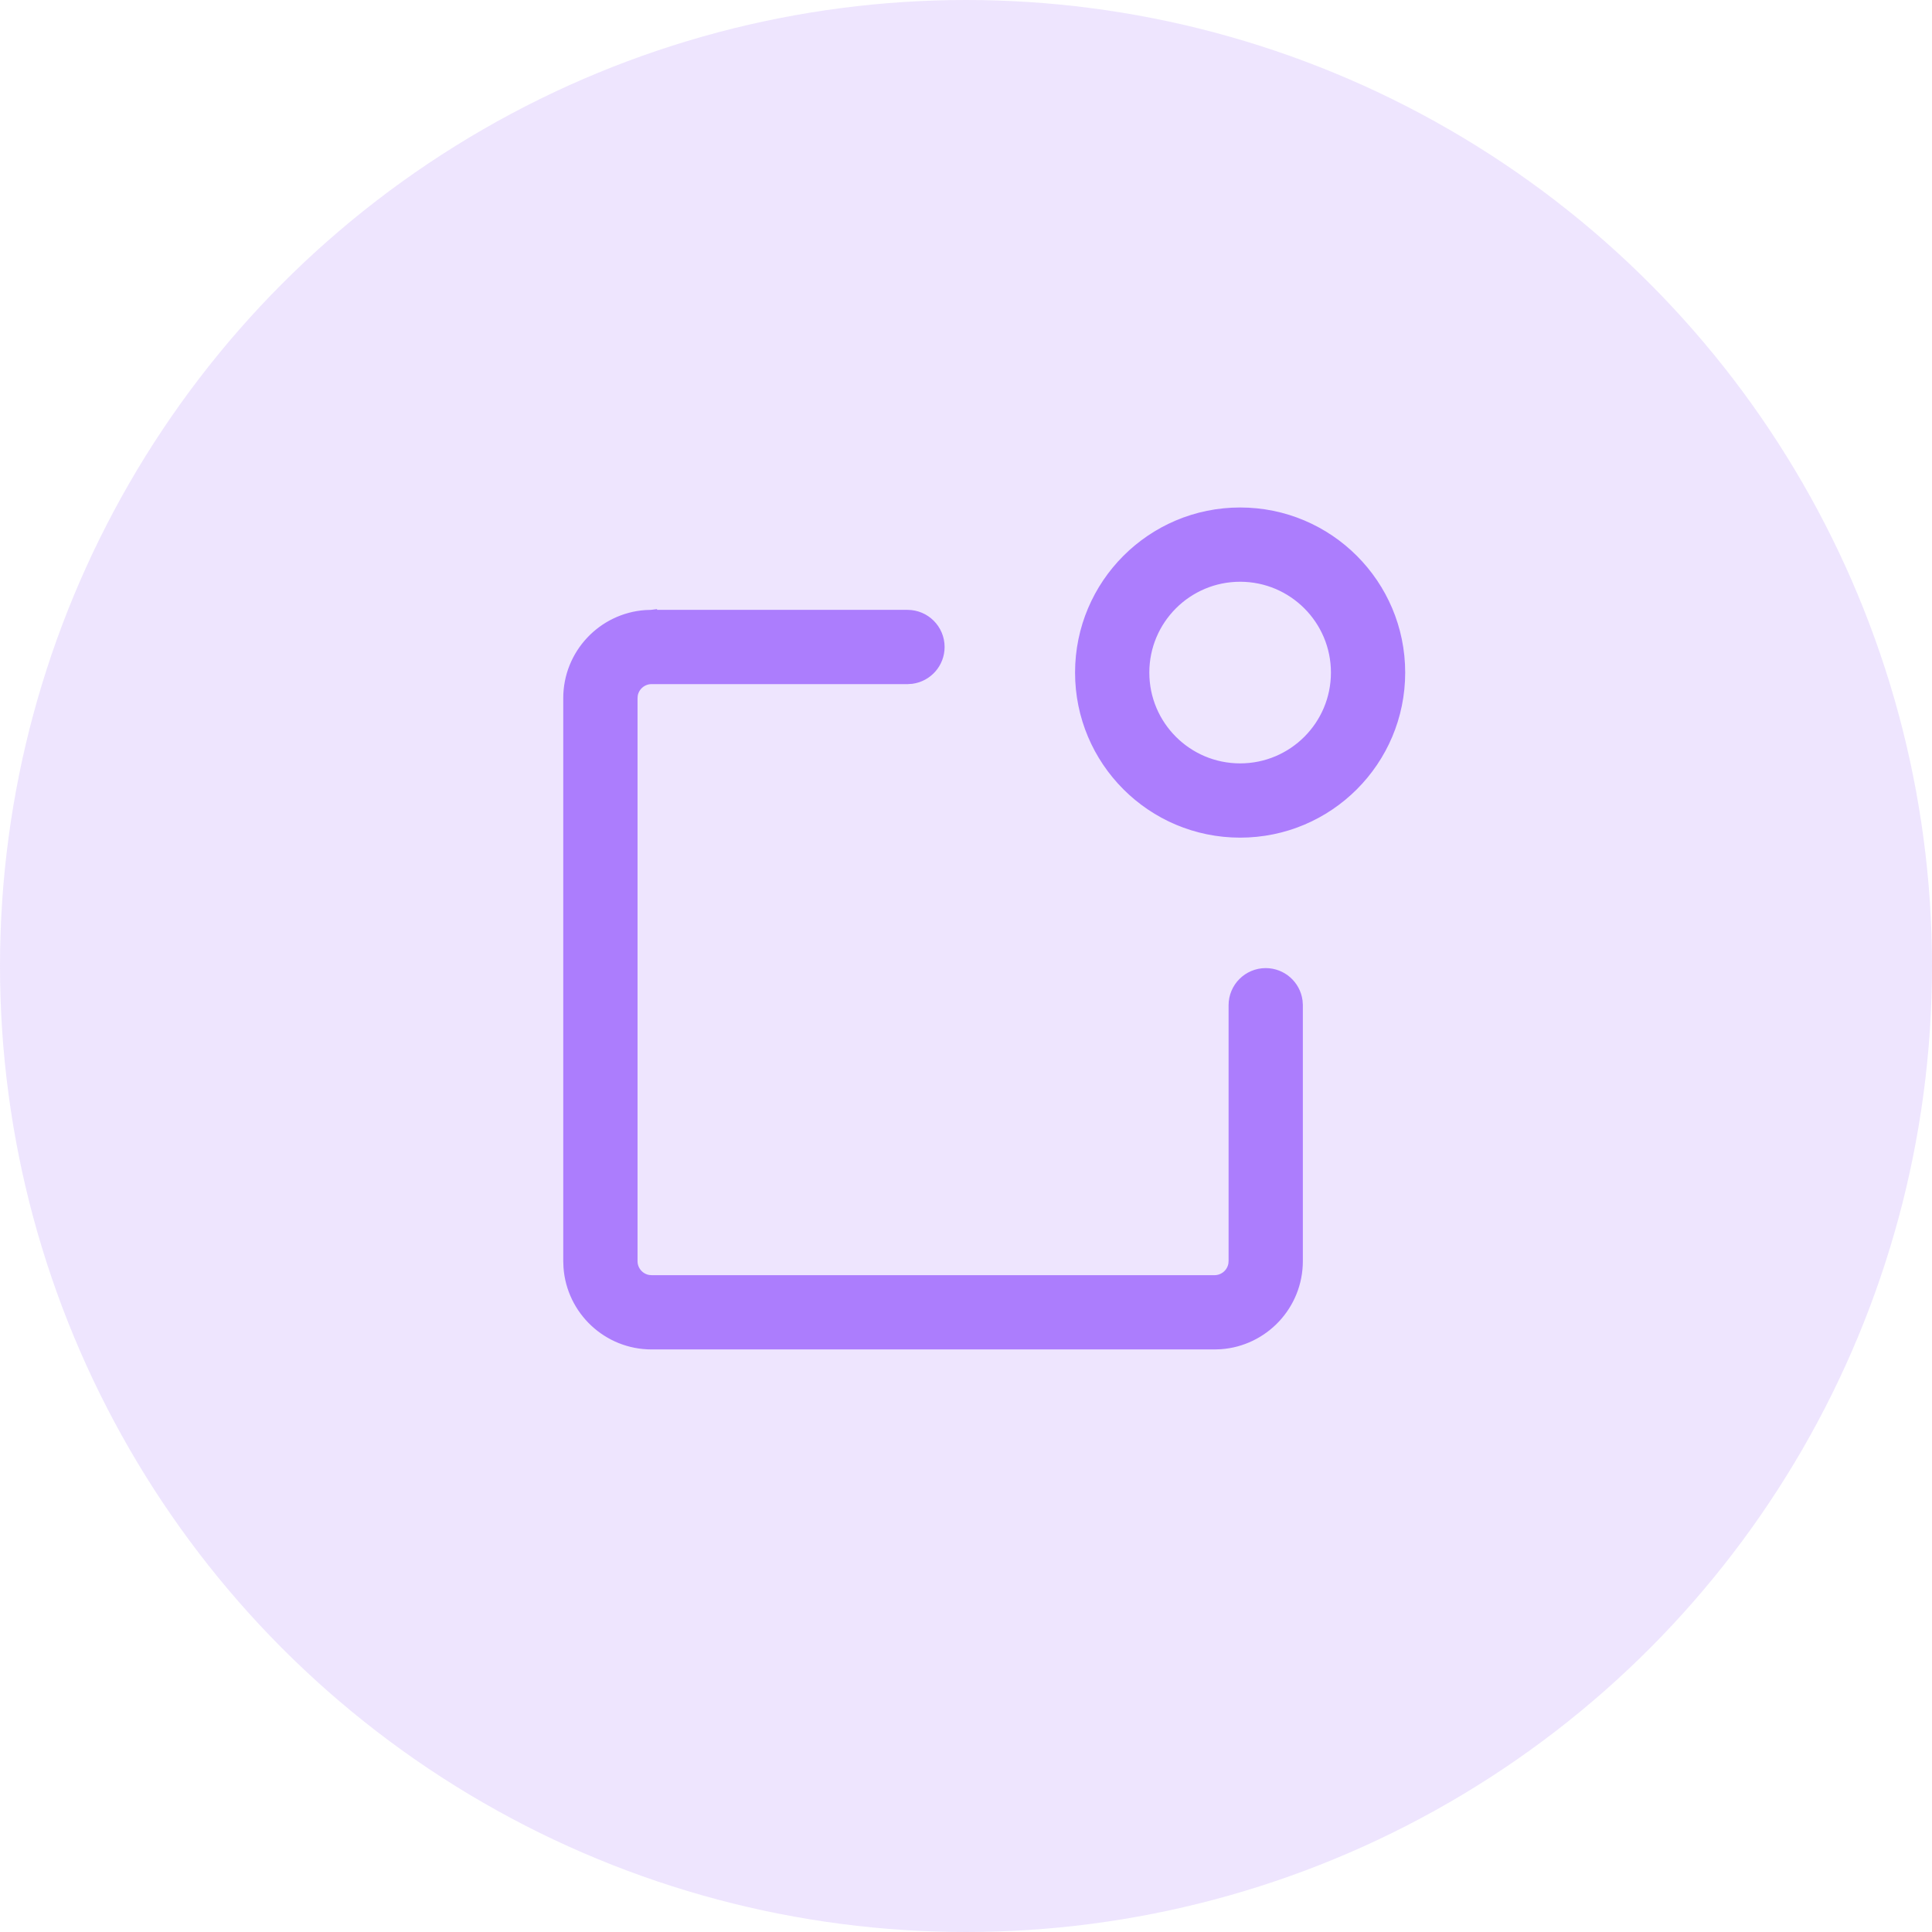
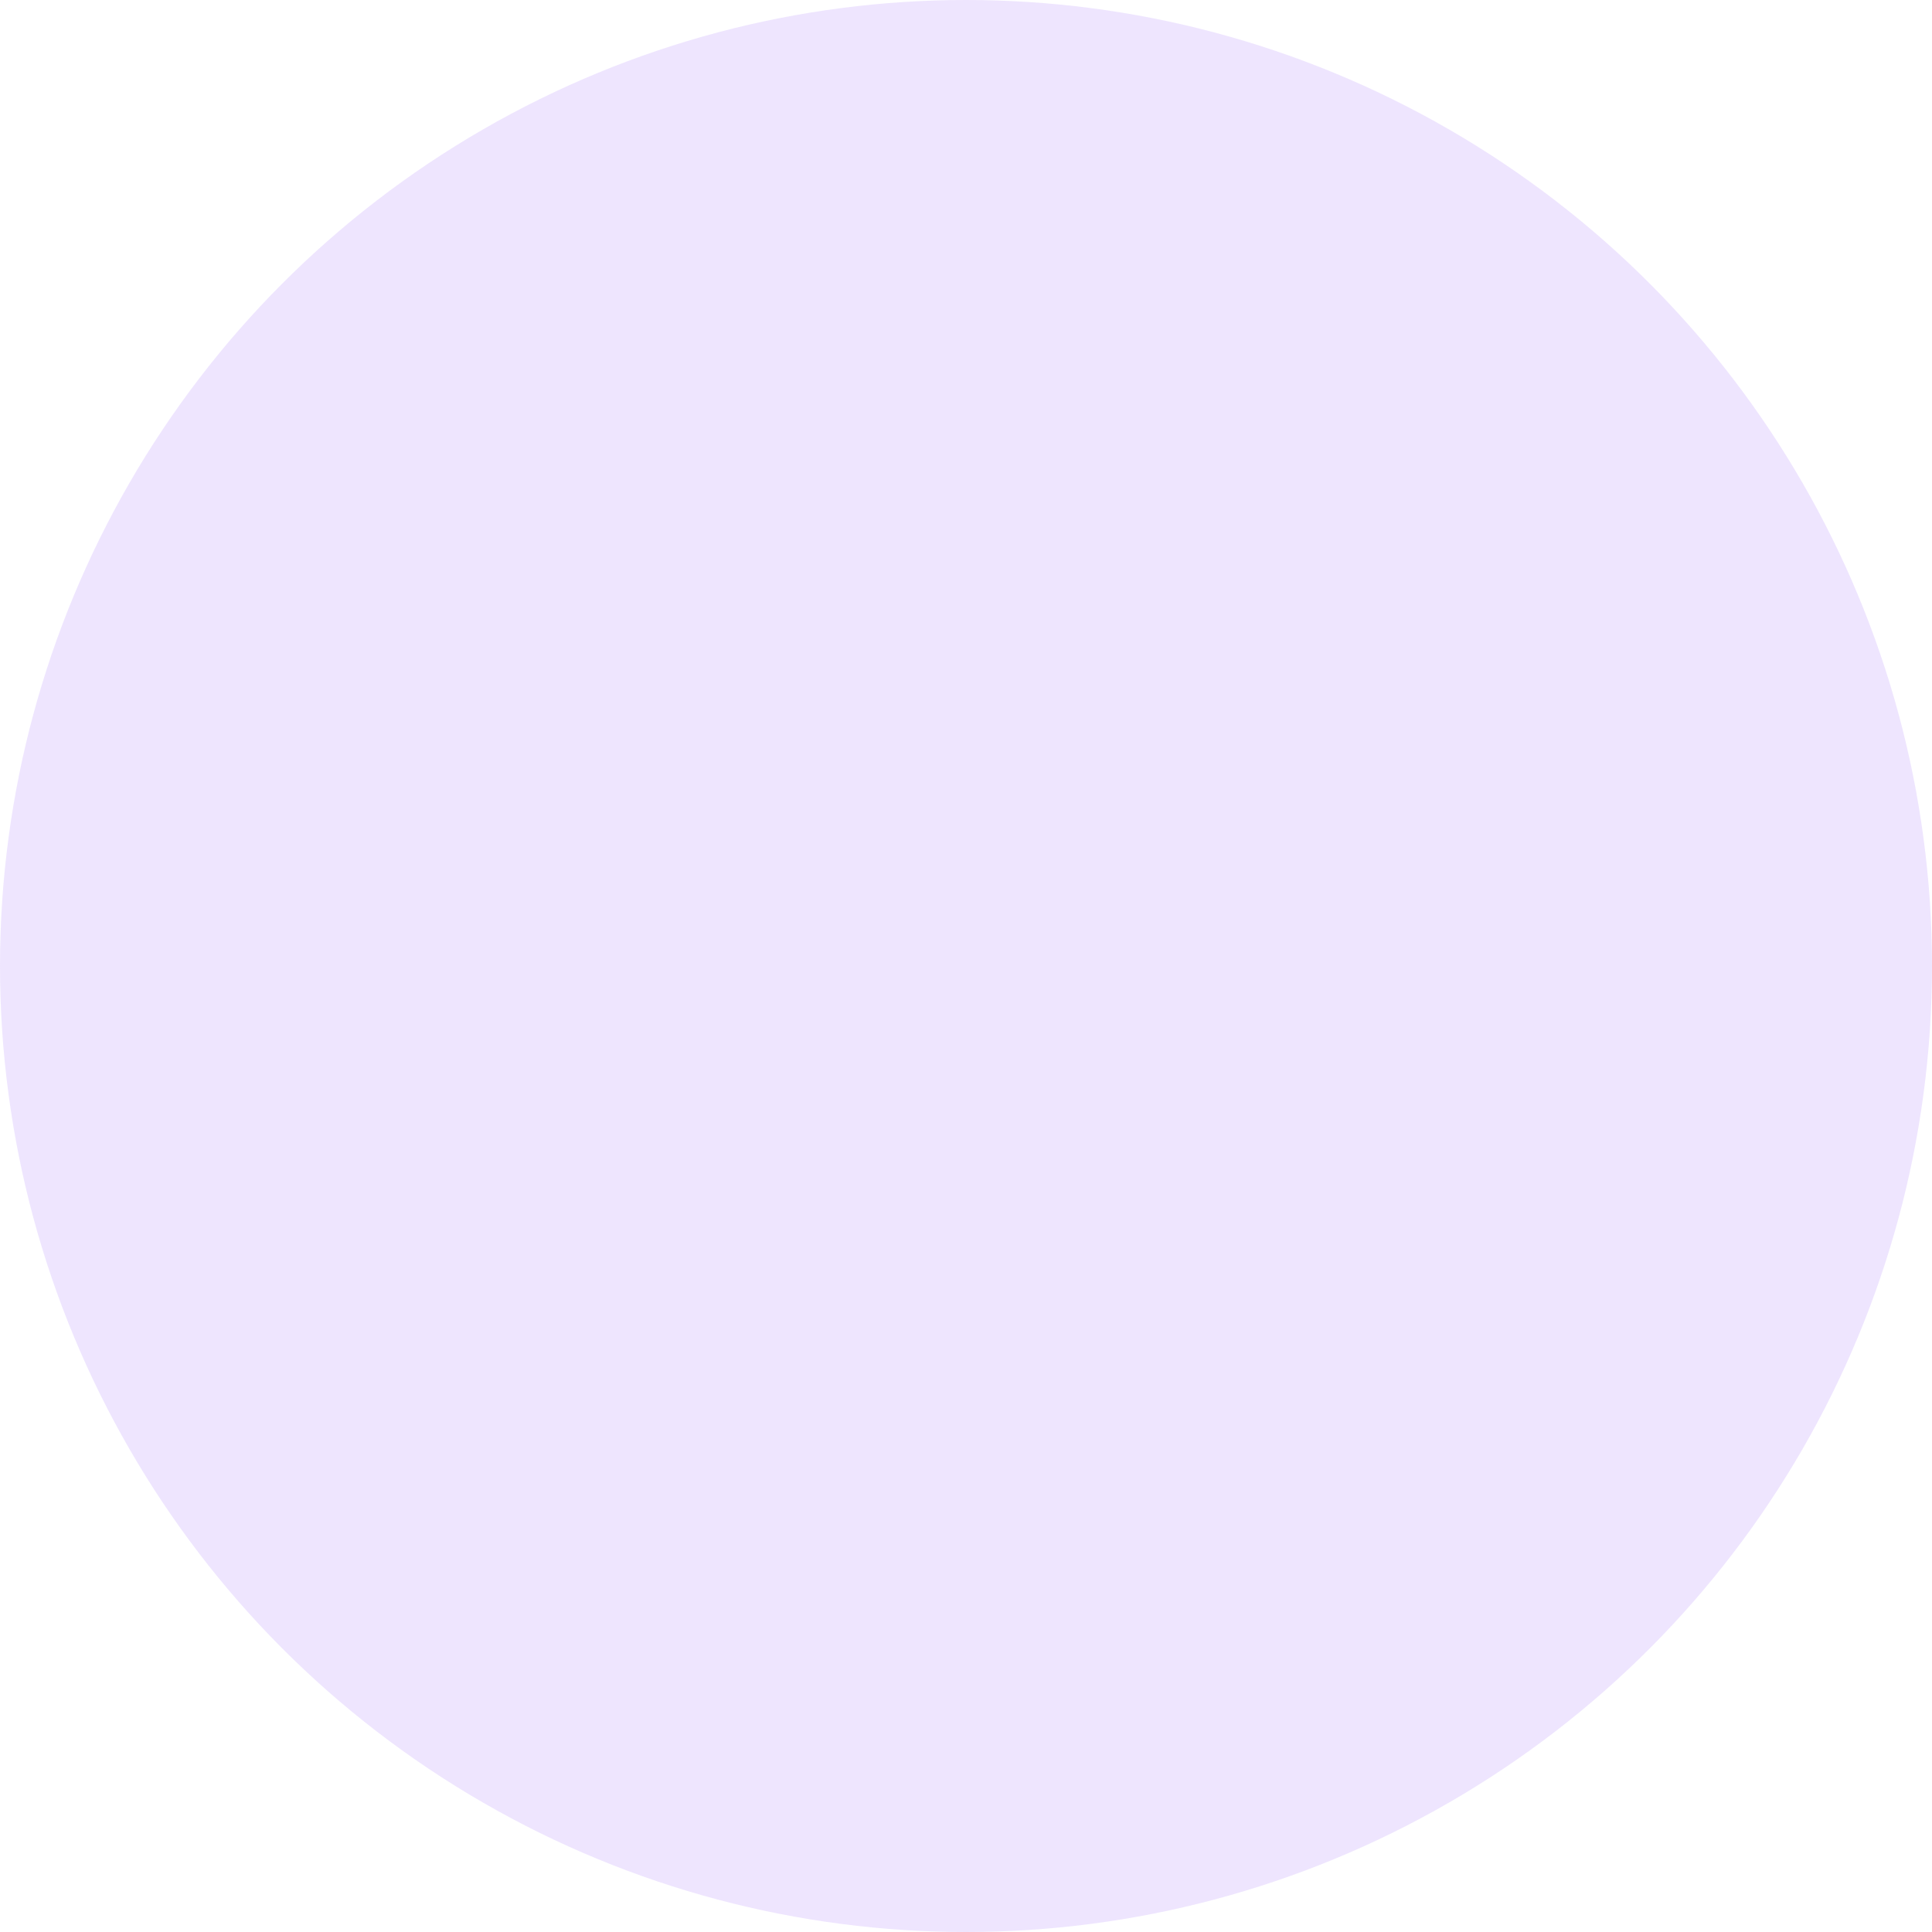
<svg xmlns="http://www.w3.org/2000/svg" width="80" height="80" viewBox="0 0 80 80" fill="none">
  <circle opacity="0.2" cx="40" cy="40" r="40" fill="#AC7DFD" />
-   <path d="M37.738 28.09L37.746 28.09L37.754 28.089C38.394 28.002 38.887 27.454 38.887 26.79C38.887 26.067 38.3 25.48 37.576 25.48L26.98 25.48V25.479L26.972 25.48L26.744 25.488L26.744 25.488L26.735 25.488C24.956 25.614 23.55 27.098 23.55 28.909V52.22H23.55L23.551 52.228L23.559 52.457L23.559 52.457L23.559 52.465C23.685 54.244 25.169 55.65 26.98 55.65H50.291V55.65L50.299 55.65L50.528 55.642L50.528 55.642L50.536 55.642C52.315 55.516 53.721 54.032 53.721 52.22V41.624V41.617L53.721 41.609L53.71 41.462L53.71 41.454L53.709 41.447C53.622 40.807 53.074 40.314 52.41 40.314C51.687 40.314 51.1 40.901 51.1 41.624V52.213L51.092 52.337C51.035 52.728 50.697 53.029 50.291 53.029H26.988L26.863 53.021C26.472 52.964 26.172 52.627 26.172 52.22V28.917L26.18 28.792C26.236 28.402 26.574 28.101 26.98 28.101H37.576H37.584L37.592 28.1L37.738 28.09ZM57.959 27.85C57.959 24.2 55.001 21.241 51.351 21.241C47.701 21.241 44.743 24.2 44.743 27.85C44.743 31.5 47.701 34.458 51.351 34.458C55.001 34.458 57.959 31.5 57.959 27.85ZM47.364 27.85C47.364 25.648 49.148 23.862 51.351 23.862C53.553 23.862 55.338 25.648 55.338 27.85C55.338 30.052 53.553 31.837 51.351 31.837C49.148 31.837 47.364 30.052 47.364 27.85Z" fill="#AC7DFD" stroke="#AC7DFD" stroke-width="0.454" />
</svg>